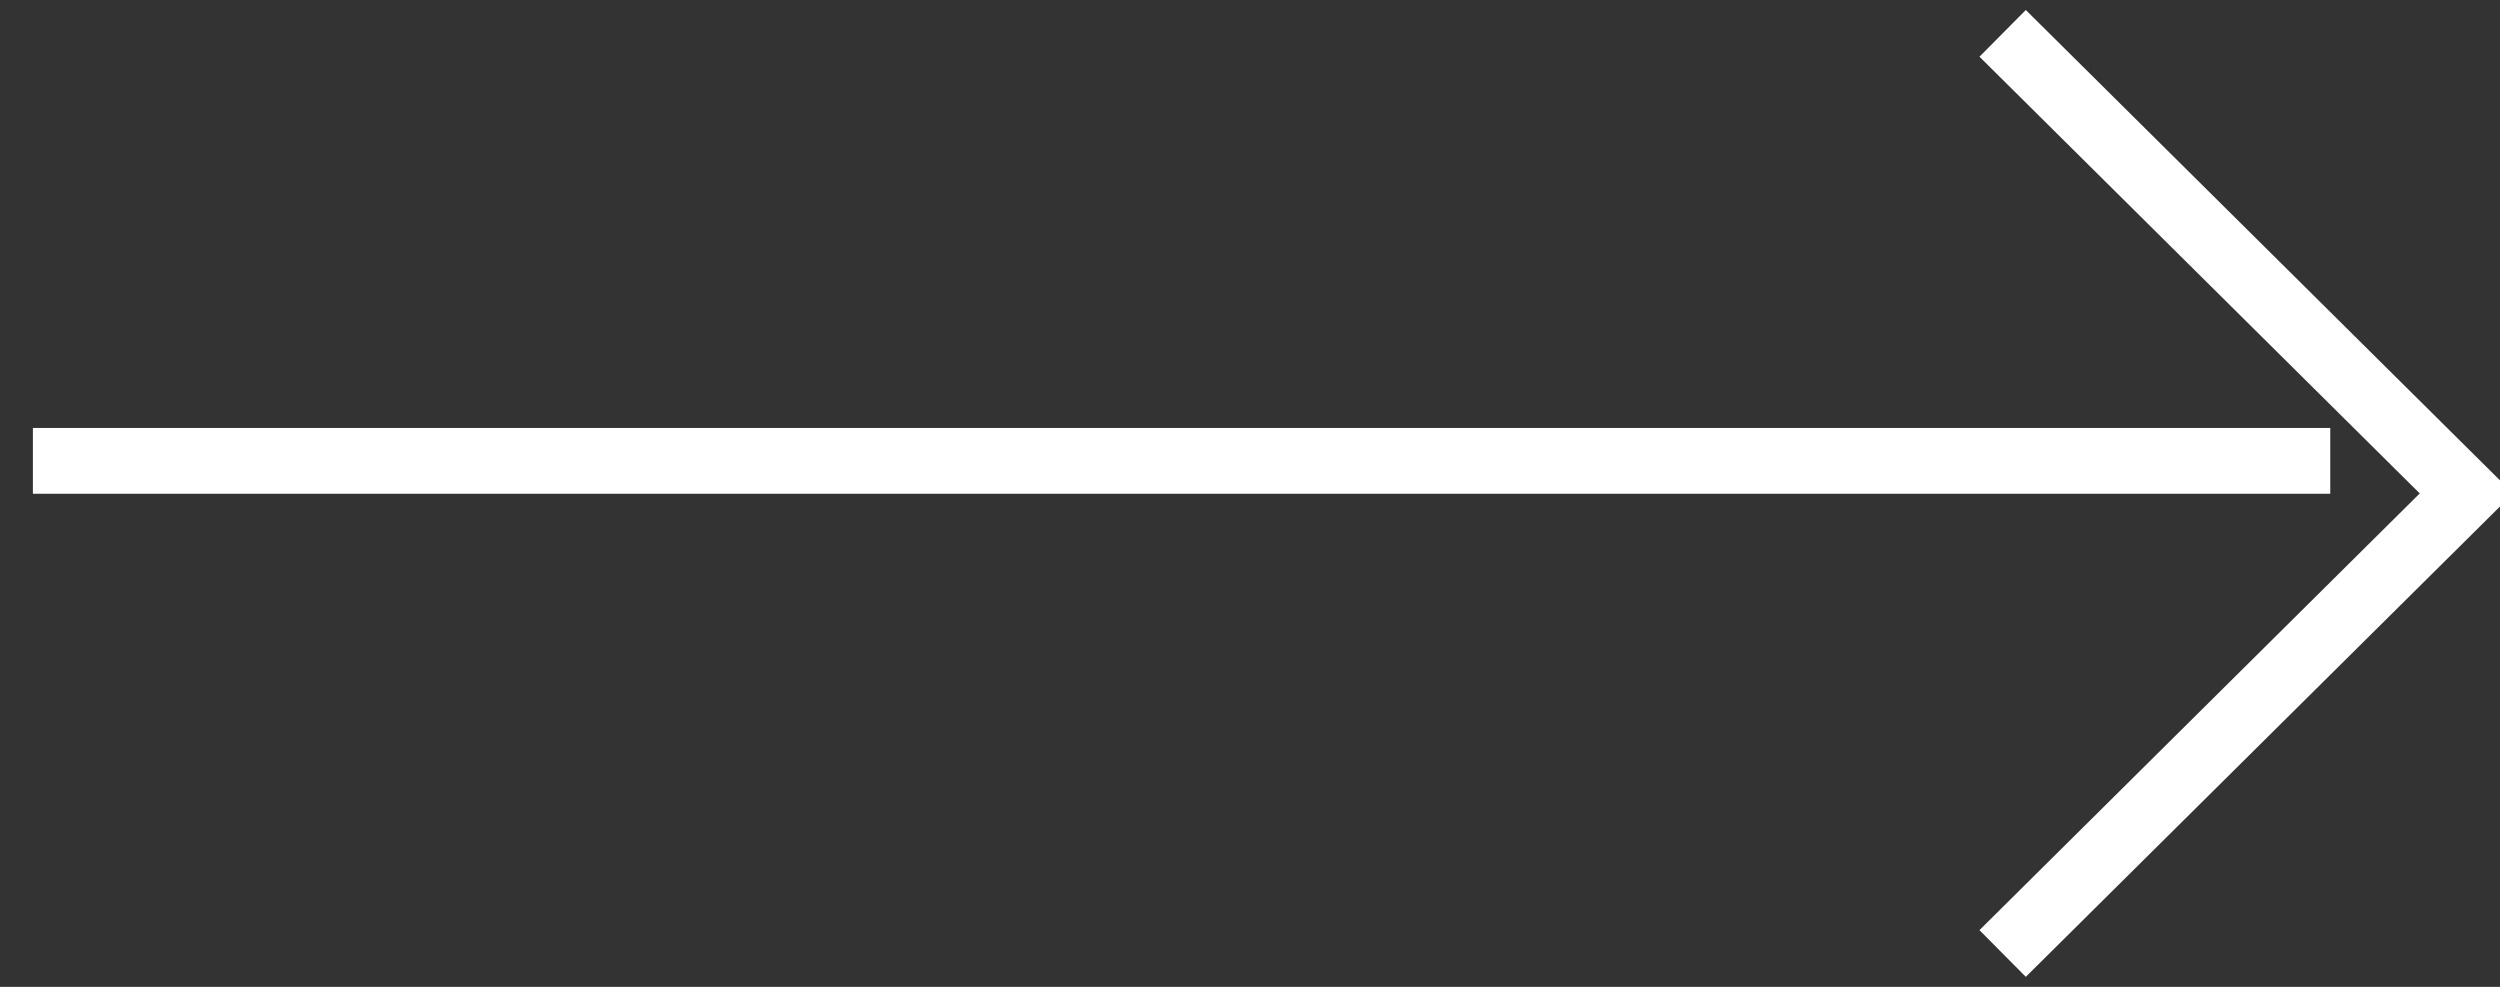
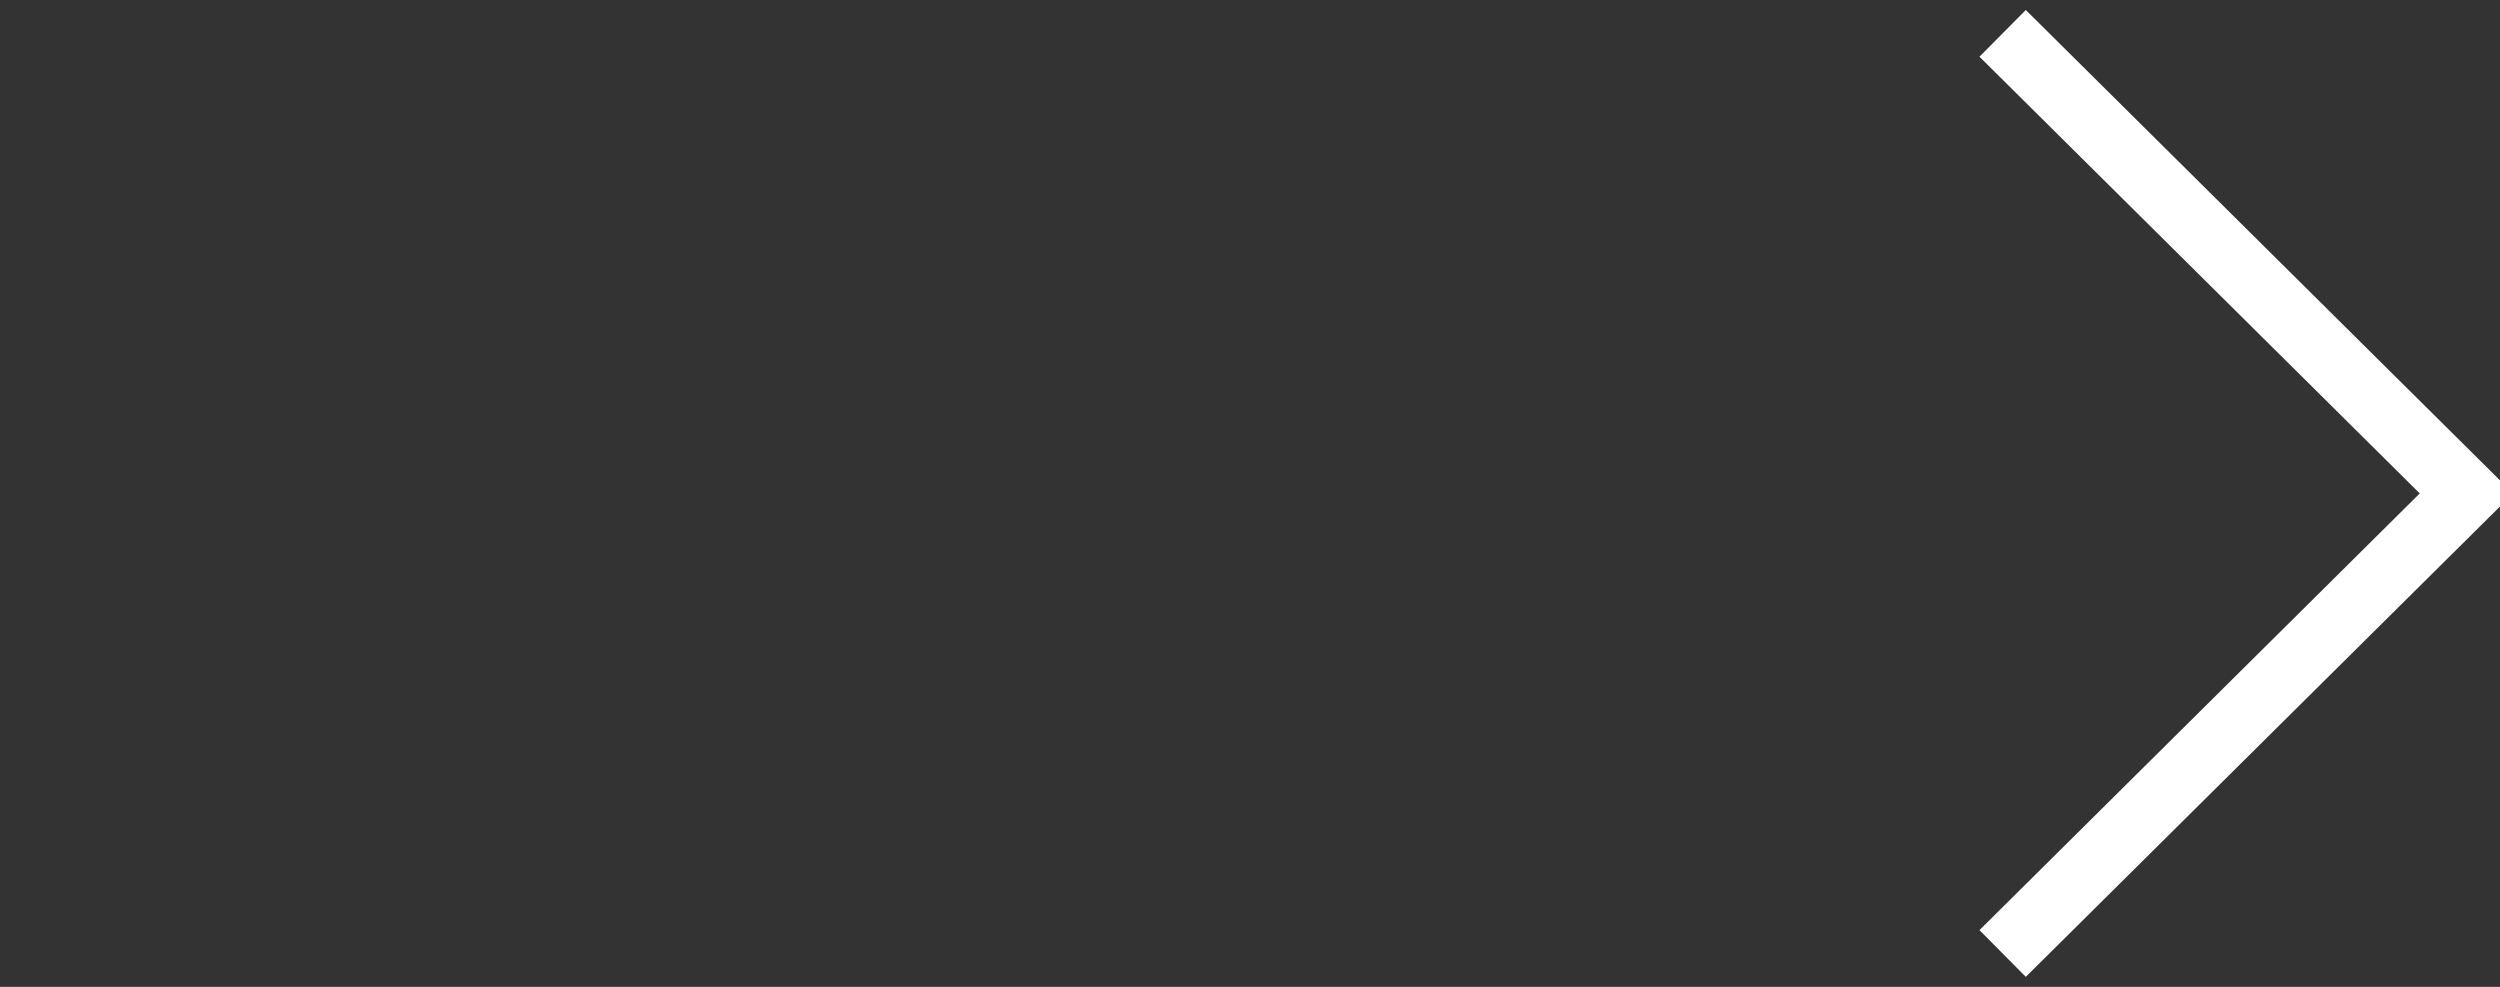
<svg xmlns="http://www.w3.org/2000/svg" id="组_8" data-name="组 8" width="38" height="15" viewBox="0 0 38 15">
  <rect x="0" y="0" width="38" height="15" fill="#333333" stroke="none" />
  <defs>
    <style>
      .cls-1 {
        fill: none;
        stroke: #fff;
        stroke-width: 1px;
        fill-rule: evenodd;
      }
    </style>
  </defs>
-   <path id="形状_1" data-name="形状 1" class="cls-1" d="M983,678.505h34.92" transform="translate(-982.5 -671.5)" />
  <path id="矩形_2" data-name="矩形 2" class="cls-1" d="M1012.94,672.007l7.05,6.993-7.05,6.993" transform="translate(-982.5 -671.5)" />
</svg>